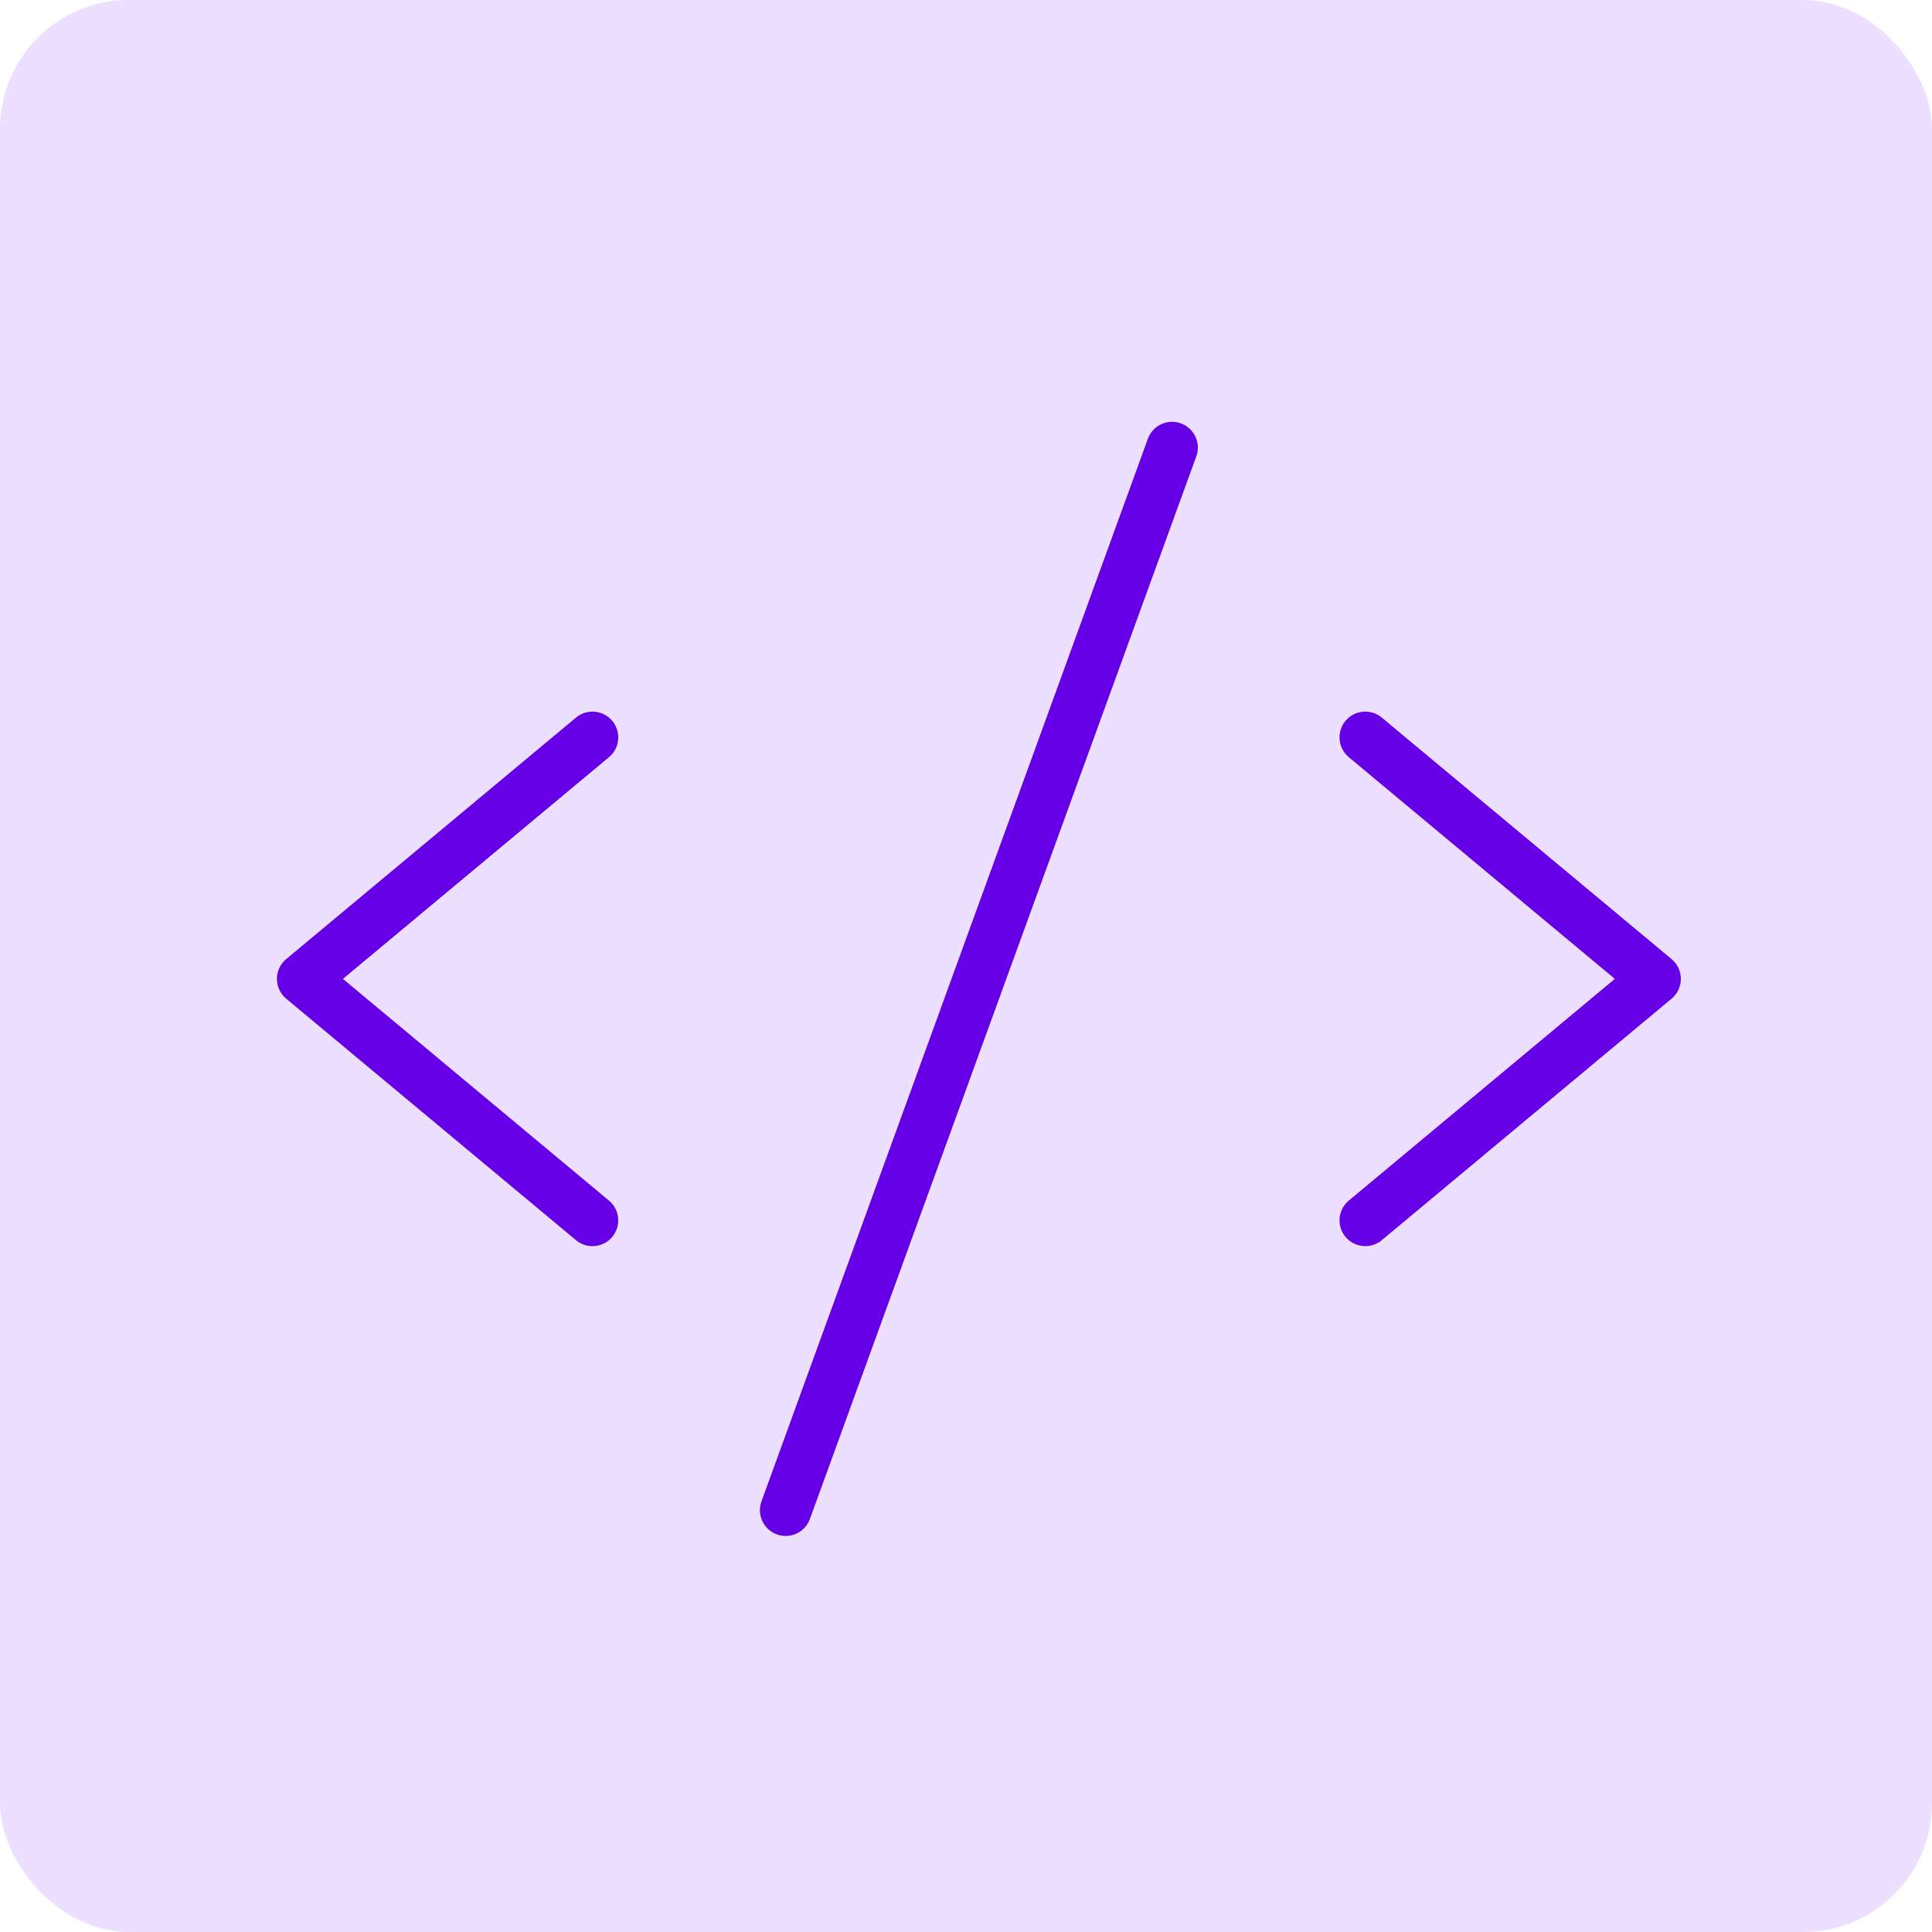
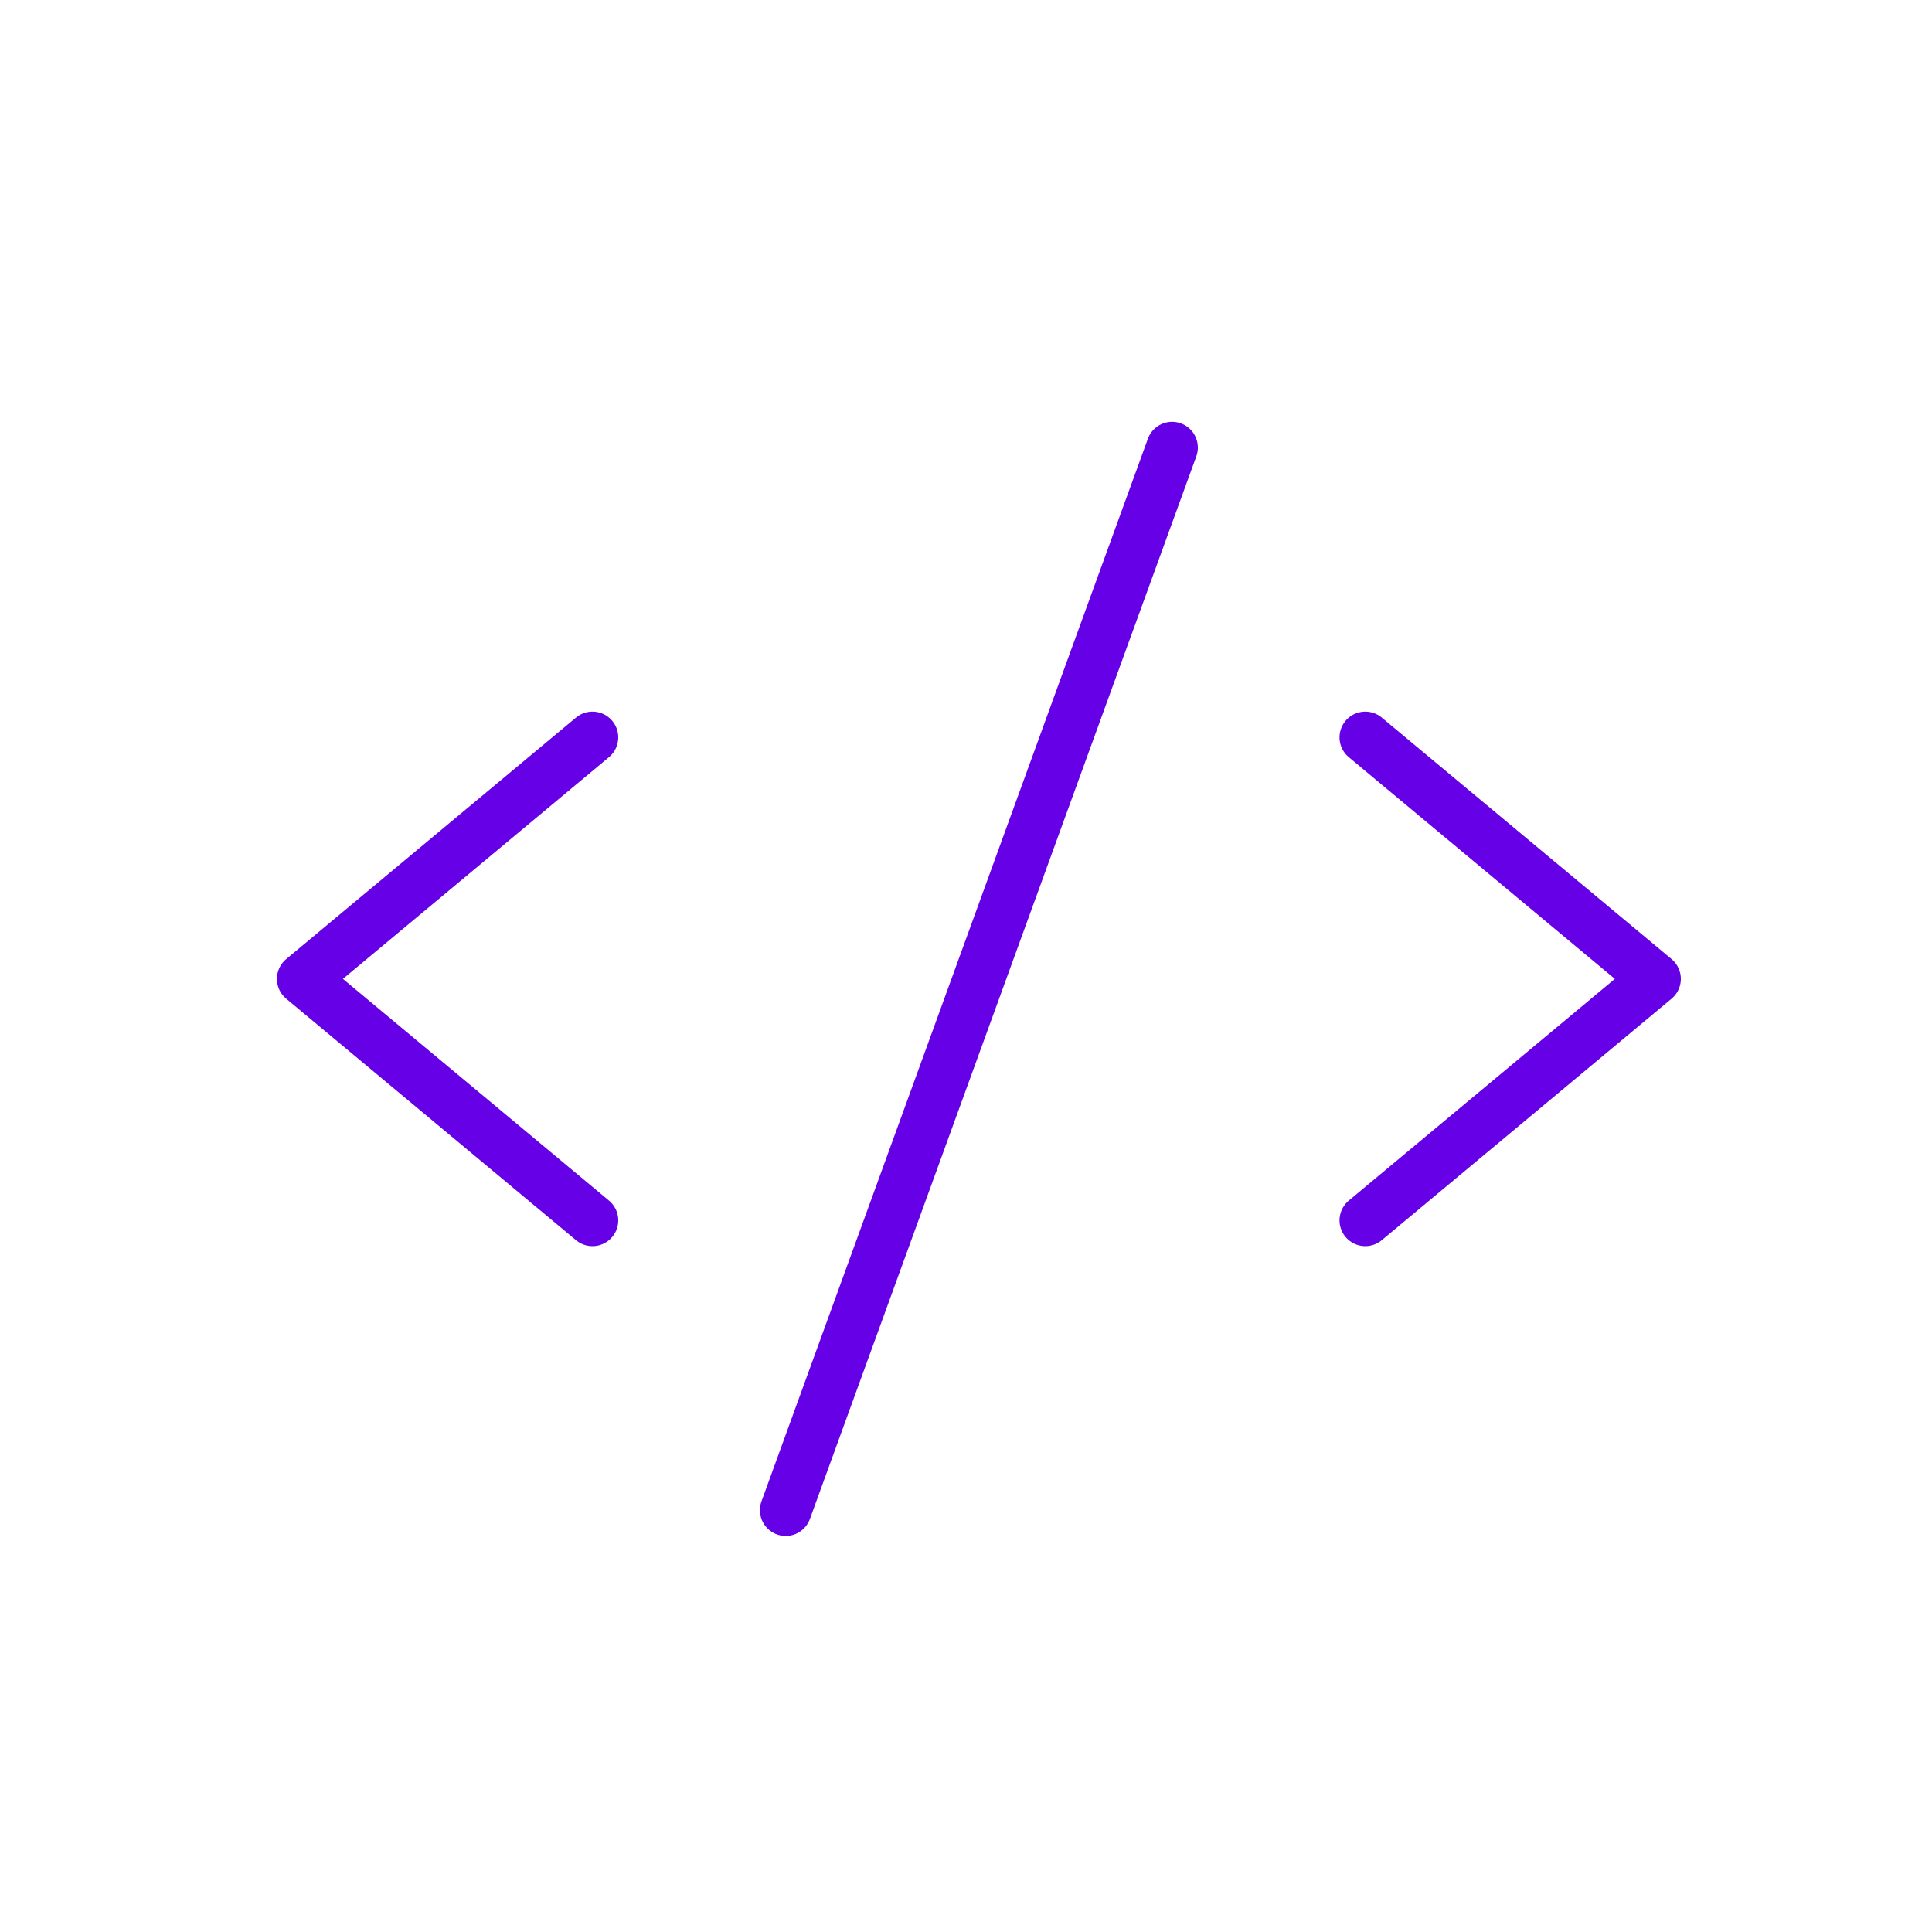
<svg xmlns="http://www.w3.org/2000/svg" width="75" height="75" viewBox="0 0 75 75" fill="none">
-   <rect width="75" height="75" rx="5" fill="#EDDFFF" />
  <path d="M23 28.625L11.75 38L23 47.375" stroke="#6500E7" stroke-width="2" stroke-linecap="round" stroke-linejoin="round" />
  <path d="M53 28.625L64.25 38L53 47.375" stroke="#6500E7" stroke-width="2" stroke-linecap="round" stroke-linejoin="round" />
  <path d="M45.5 17.375L30.5 58.625" stroke="#6500E7" stroke-width="2" stroke-linecap="round" stroke-linejoin="round" />
</svg>